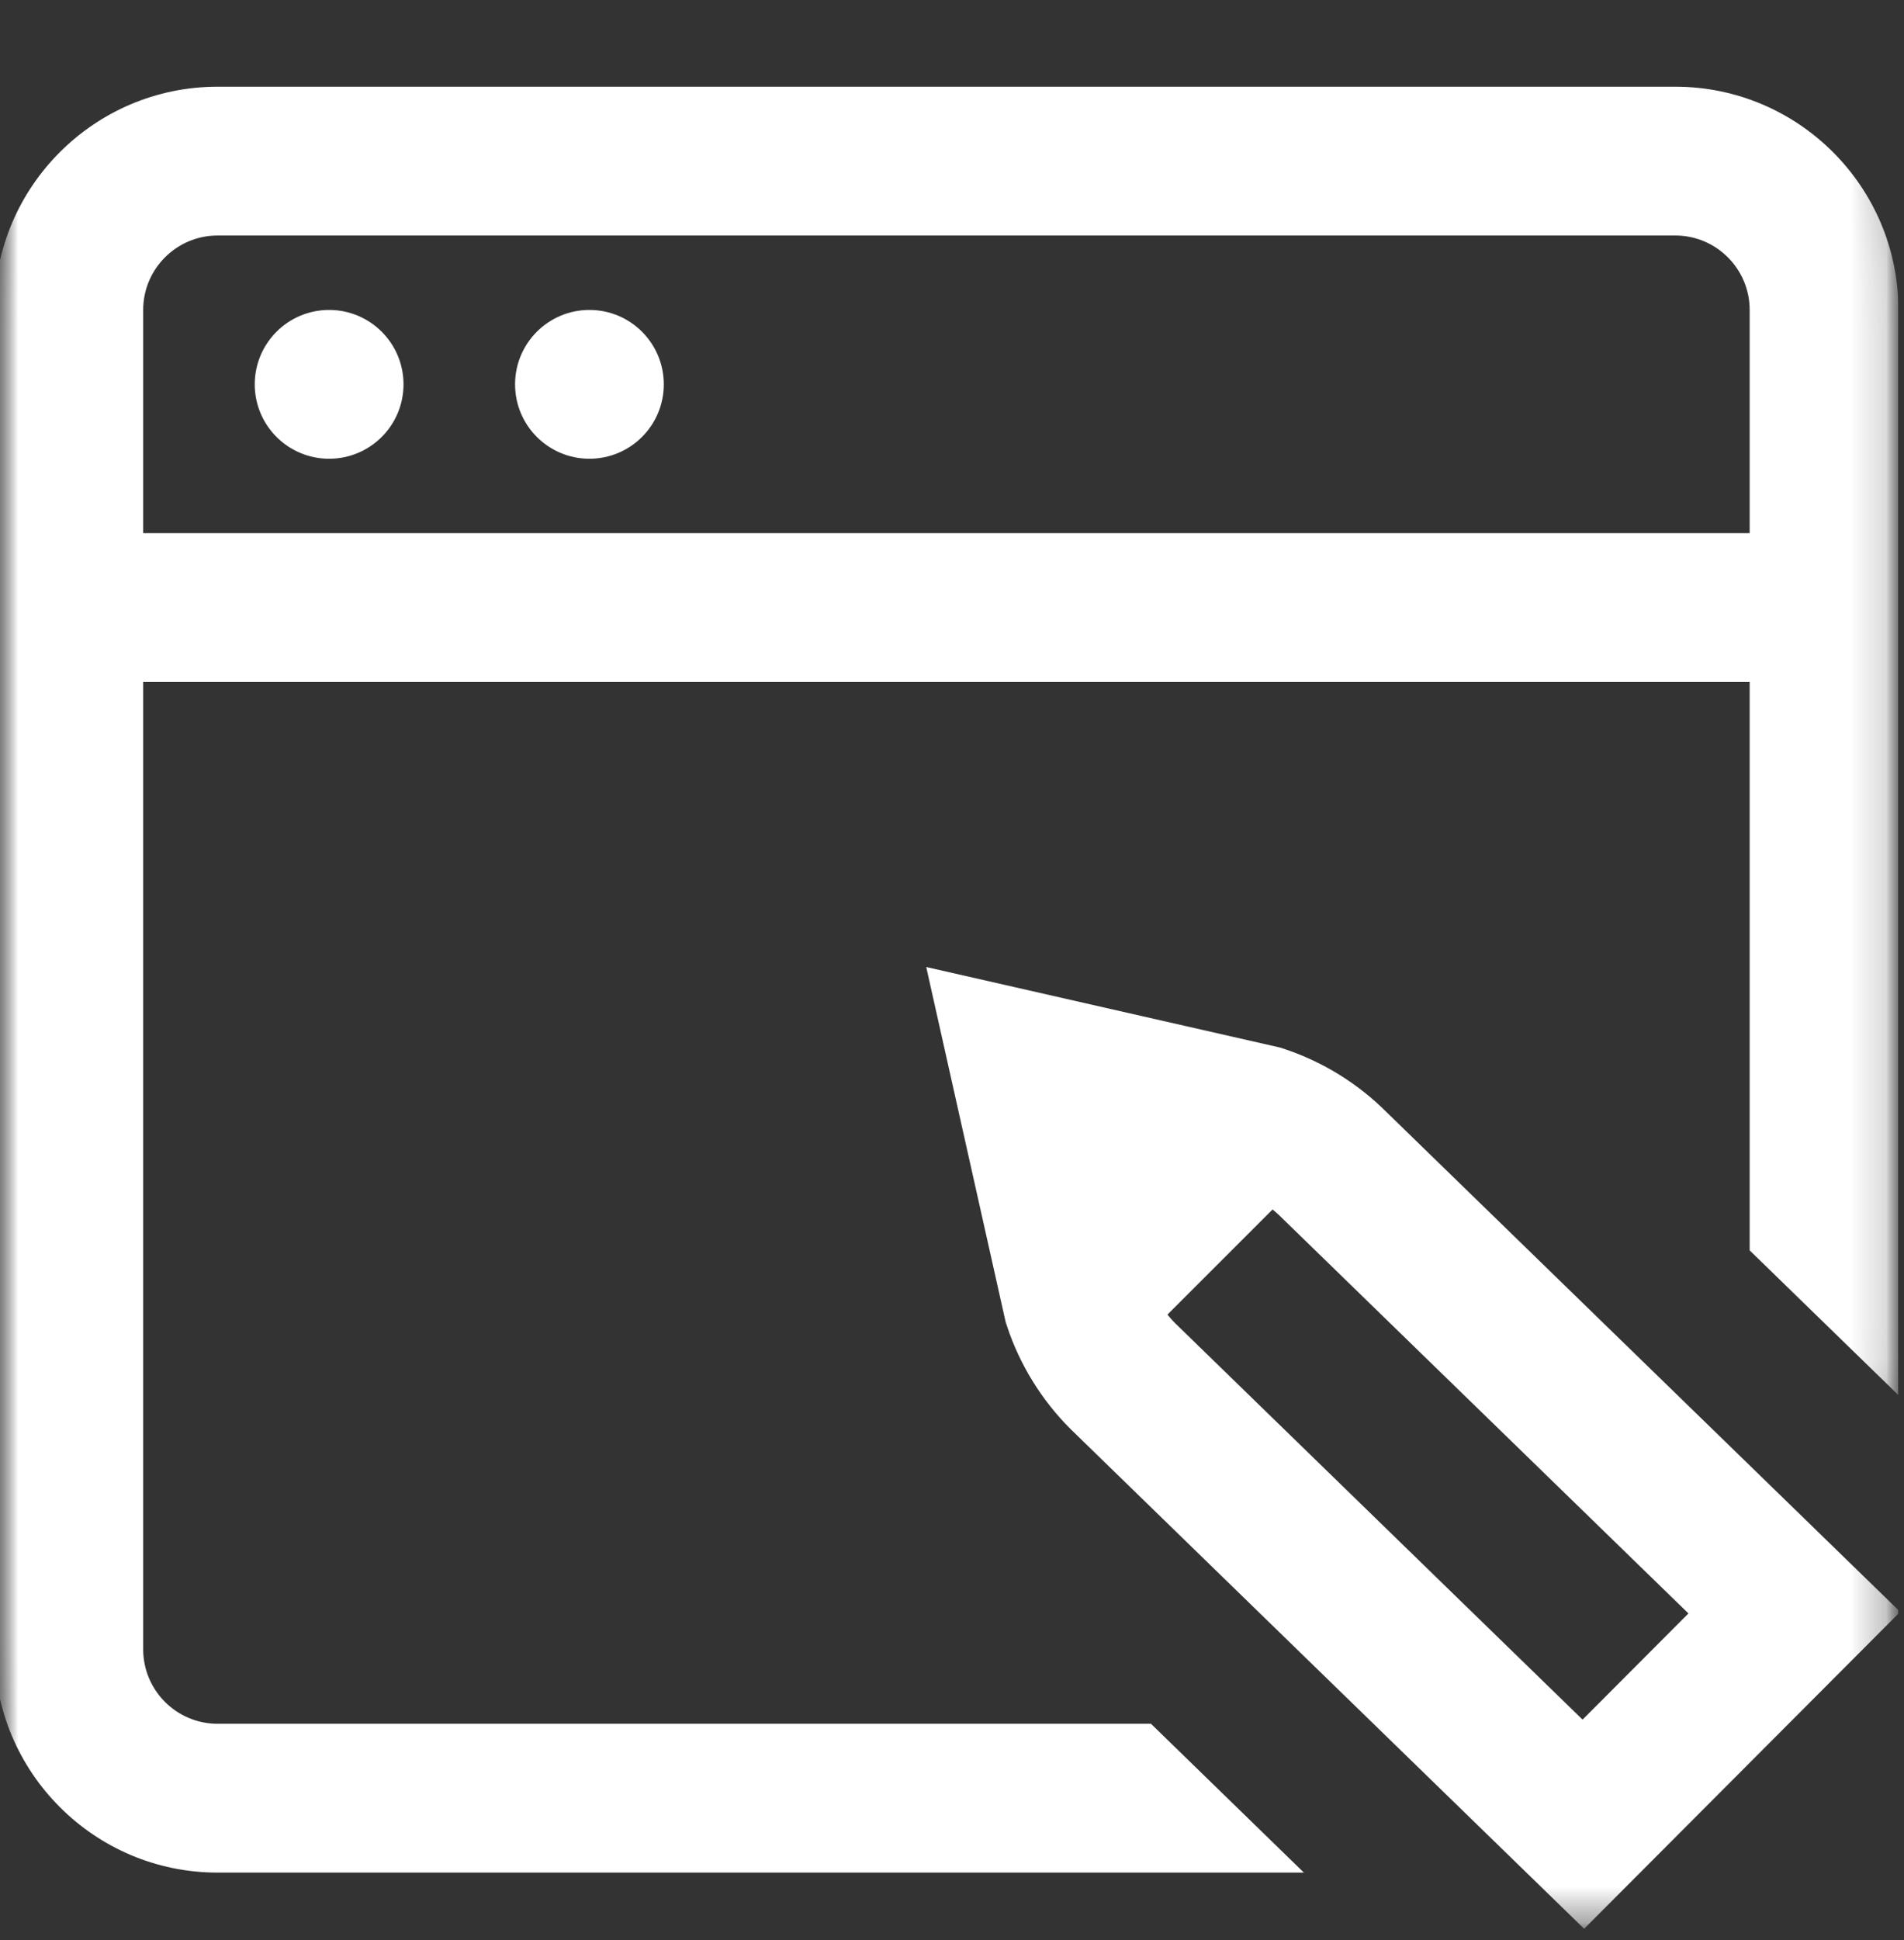
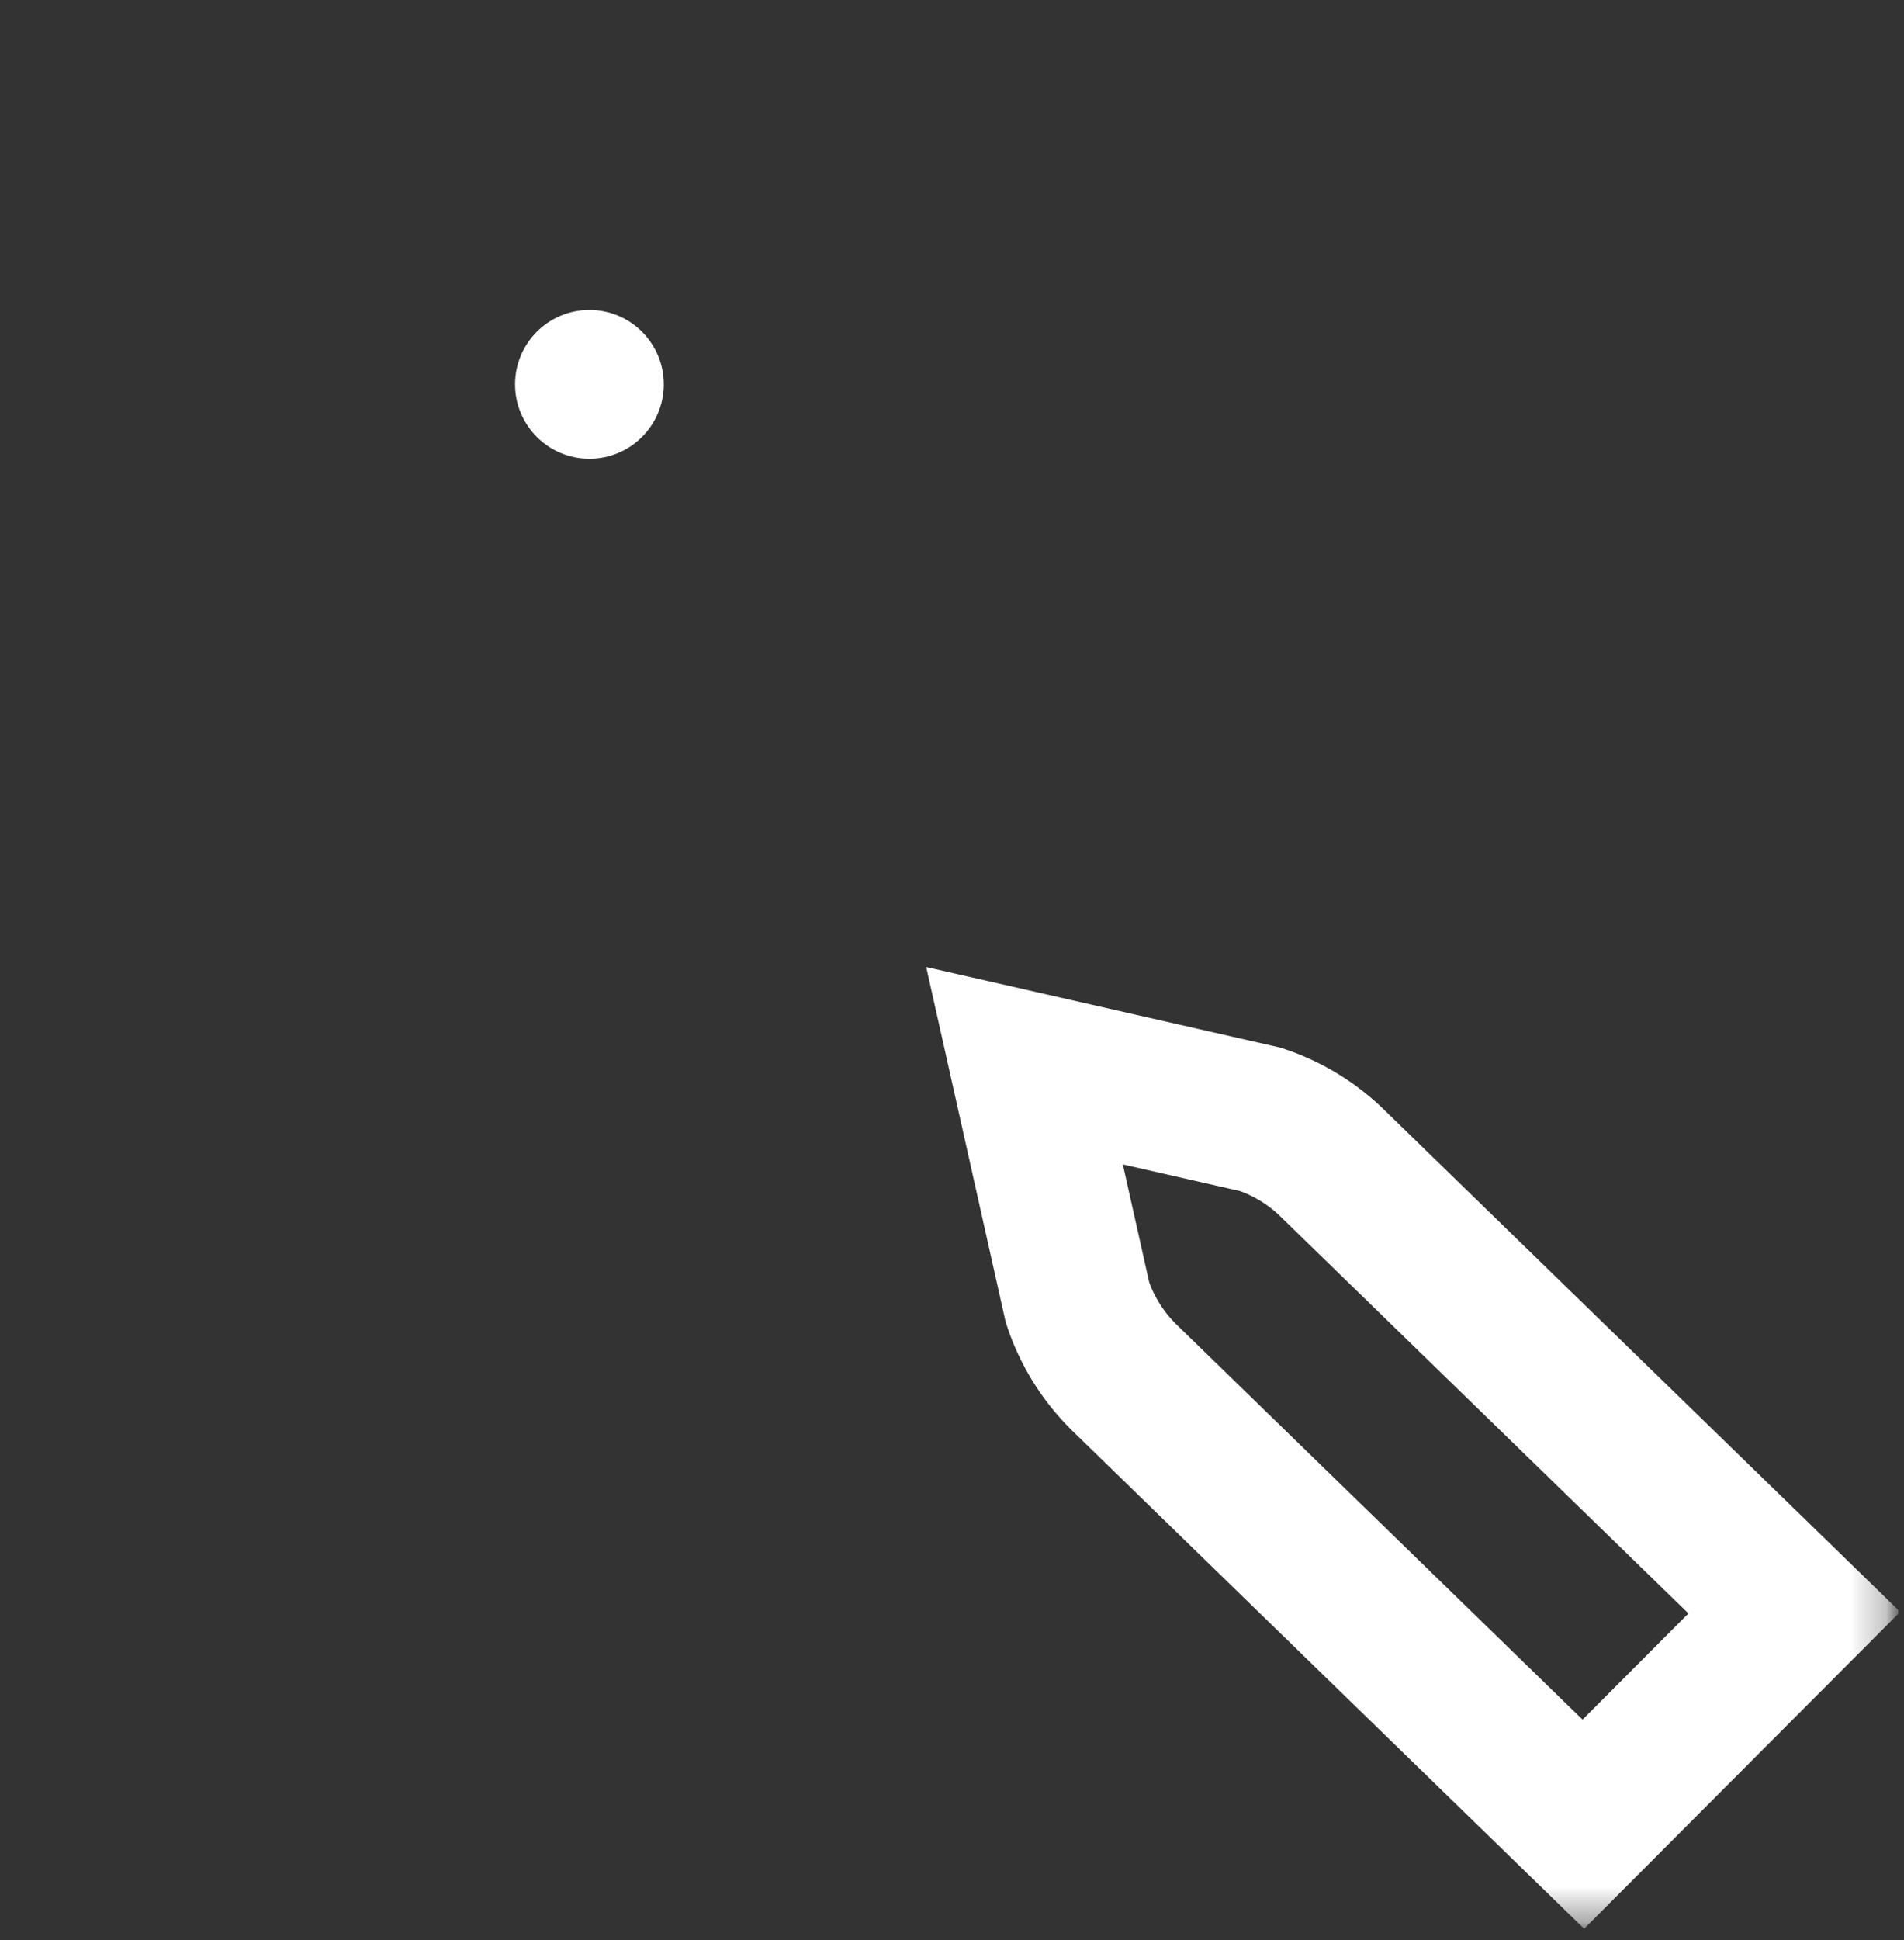
<svg xmlns="http://www.w3.org/2000/svg" width="54" height="55" viewBox="0 0 54 55" fill="none">
  <rect x="0" y="0" width="54" height="55" fill="#333333" stroke="none" />
  <g clip-path="url(#clip0_40000100_7125)">
    <g clip-path="url(#clip1_40000100_7125)">
      <mask id="mask0_40000100_7125" style="mask-type:luminance" maskUnits="userSpaceOnUse" x="-1" y="0" width="55" height="55">
        <path d="M53.842 0.77H-0.158V54.77H53.842V0.77Z" fill="white" />
-         <path d="M7.225 10.895C7.225 9.73 8.169 8.786 9.334 8.786C10.499 8.786 11.444 9.73 11.444 10.895C11.444 12.06 10.499 13.004 9.334 13.004C8.169 13.004 7.225 12.06 7.225 10.895Z" fill="white" />
+         <path d="M7.225 10.895C7.225 9.73 8.169 8.786 9.334 8.786C10.499 8.786 11.444 9.73 11.444 10.895C11.444 12.06 10.499 13.004 9.334 13.004C8.169 13.004 7.225 12.06 7.225 10.895" fill="white" />
        <path d="M14.608 10.895C14.608 9.73 15.552 8.786 16.717 8.786C17.882 8.786 18.826 9.73 18.826 10.895C18.826 12.06 17.882 13.004 16.717 13.004C15.552 13.004 14.608 12.06 14.608 10.895Z" fill="white" />
        <path d="M32.643 48.864H6.17C5.007 48.864 4.061 47.917 4.061 46.754V8.786C4.061 7.623 5.007 6.676 6.17 6.676H47.514C48.677 6.676 49.623 7.623 49.623 8.786V35.445L53.842 39.548V8.786C53.842 5.296 51.003 2.458 47.514 2.458H6.17C2.681 2.458 -0.158 5.296 -0.158 8.786V46.754C-0.158 50.244 2.681 53.083 6.17 53.083H36.98L32.643 48.864Z" fill="white" />
      </mask>
      <g mask="url(#mask0_40000100_7125)">
        <mask id="mask1_40000100_7125" style="mask-type:luminance" maskUnits="userSpaceOnUse" x="-1" y="0" width="55" height="55">
          <path d="M-0.158 0.77H53.842V54.77H-0.158V0.77Z" fill="white" />
        </mask>
        <g mask="url(#mask1_40000100_7125)">
-           <path d="M1.951 17.223H51.733" stroke="white" stroke-width="4.219" stroke-miterlimit="10" />
-           <path d="M7.225 10.895C7.225 9.73 8.169 8.786 9.334 8.786C10.499 8.786 11.444 9.73 11.444 10.895C11.444 12.06 10.499 13.004 9.334 13.004C8.169 13.004 7.225 12.06 7.225 10.895Z" fill="white" />
          <path d="M14.608 10.895C14.608 9.73 15.552 8.786 16.717 8.786C17.882 8.786 18.826 9.73 18.826 10.895C18.826 12.06 17.882 13.004 16.717 13.004C15.552 13.004 14.608 12.06 14.608 10.895Z" fill="white" />
          <path d="M50.889 45.714L37.837 33.022C37.251 32.435 36.535 31.993 35.747 31.732L29.057 30.21L30.559 36.921C30.82 37.71 31.262 38.426 31.849 39.013L44.906 51.711L50.889 45.714Z" stroke="white" stroke-width="4.219" stroke-miterlimit="10" />
-           <path d="M35.869 31.525L30.464 36.927" stroke="white" stroke-width="4.219" stroke-miterlimit="10" stroke-linejoin="round" />
-           <path d="M32.643 48.864H6.17C5.007 48.864 4.061 47.917 4.061 46.754V8.786C4.061 7.623 5.007 6.676 6.17 6.676H47.514C48.677 6.676 49.623 7.623 49.623 8.786V35.445L53.842 39.548V8.786C53.842 5.296 51.003 2.458 47.514 2.458H6.17C2.681 2.458 -0.158 5.296 -0.158 8.786V46.754C-0.158 50.244 2.681 53.083 6.17 53.083H36.98L32.643 48.864Z" fill="white" />
        </g>
      </g>
    </g>
  </g>
  <defs>
    <clipPath id="clip0_40000100_7125">
      <rect width="54" height="54" fill="white" transform="translate(0 0.77)" />
    </clipPath>
    <clipPath id="clip1_40000100_7125">
      <rect width="54" height="54" fill="white" transform="translate(-0.158 0.77)" />
    </clipPath>
  </defs>
</svg>